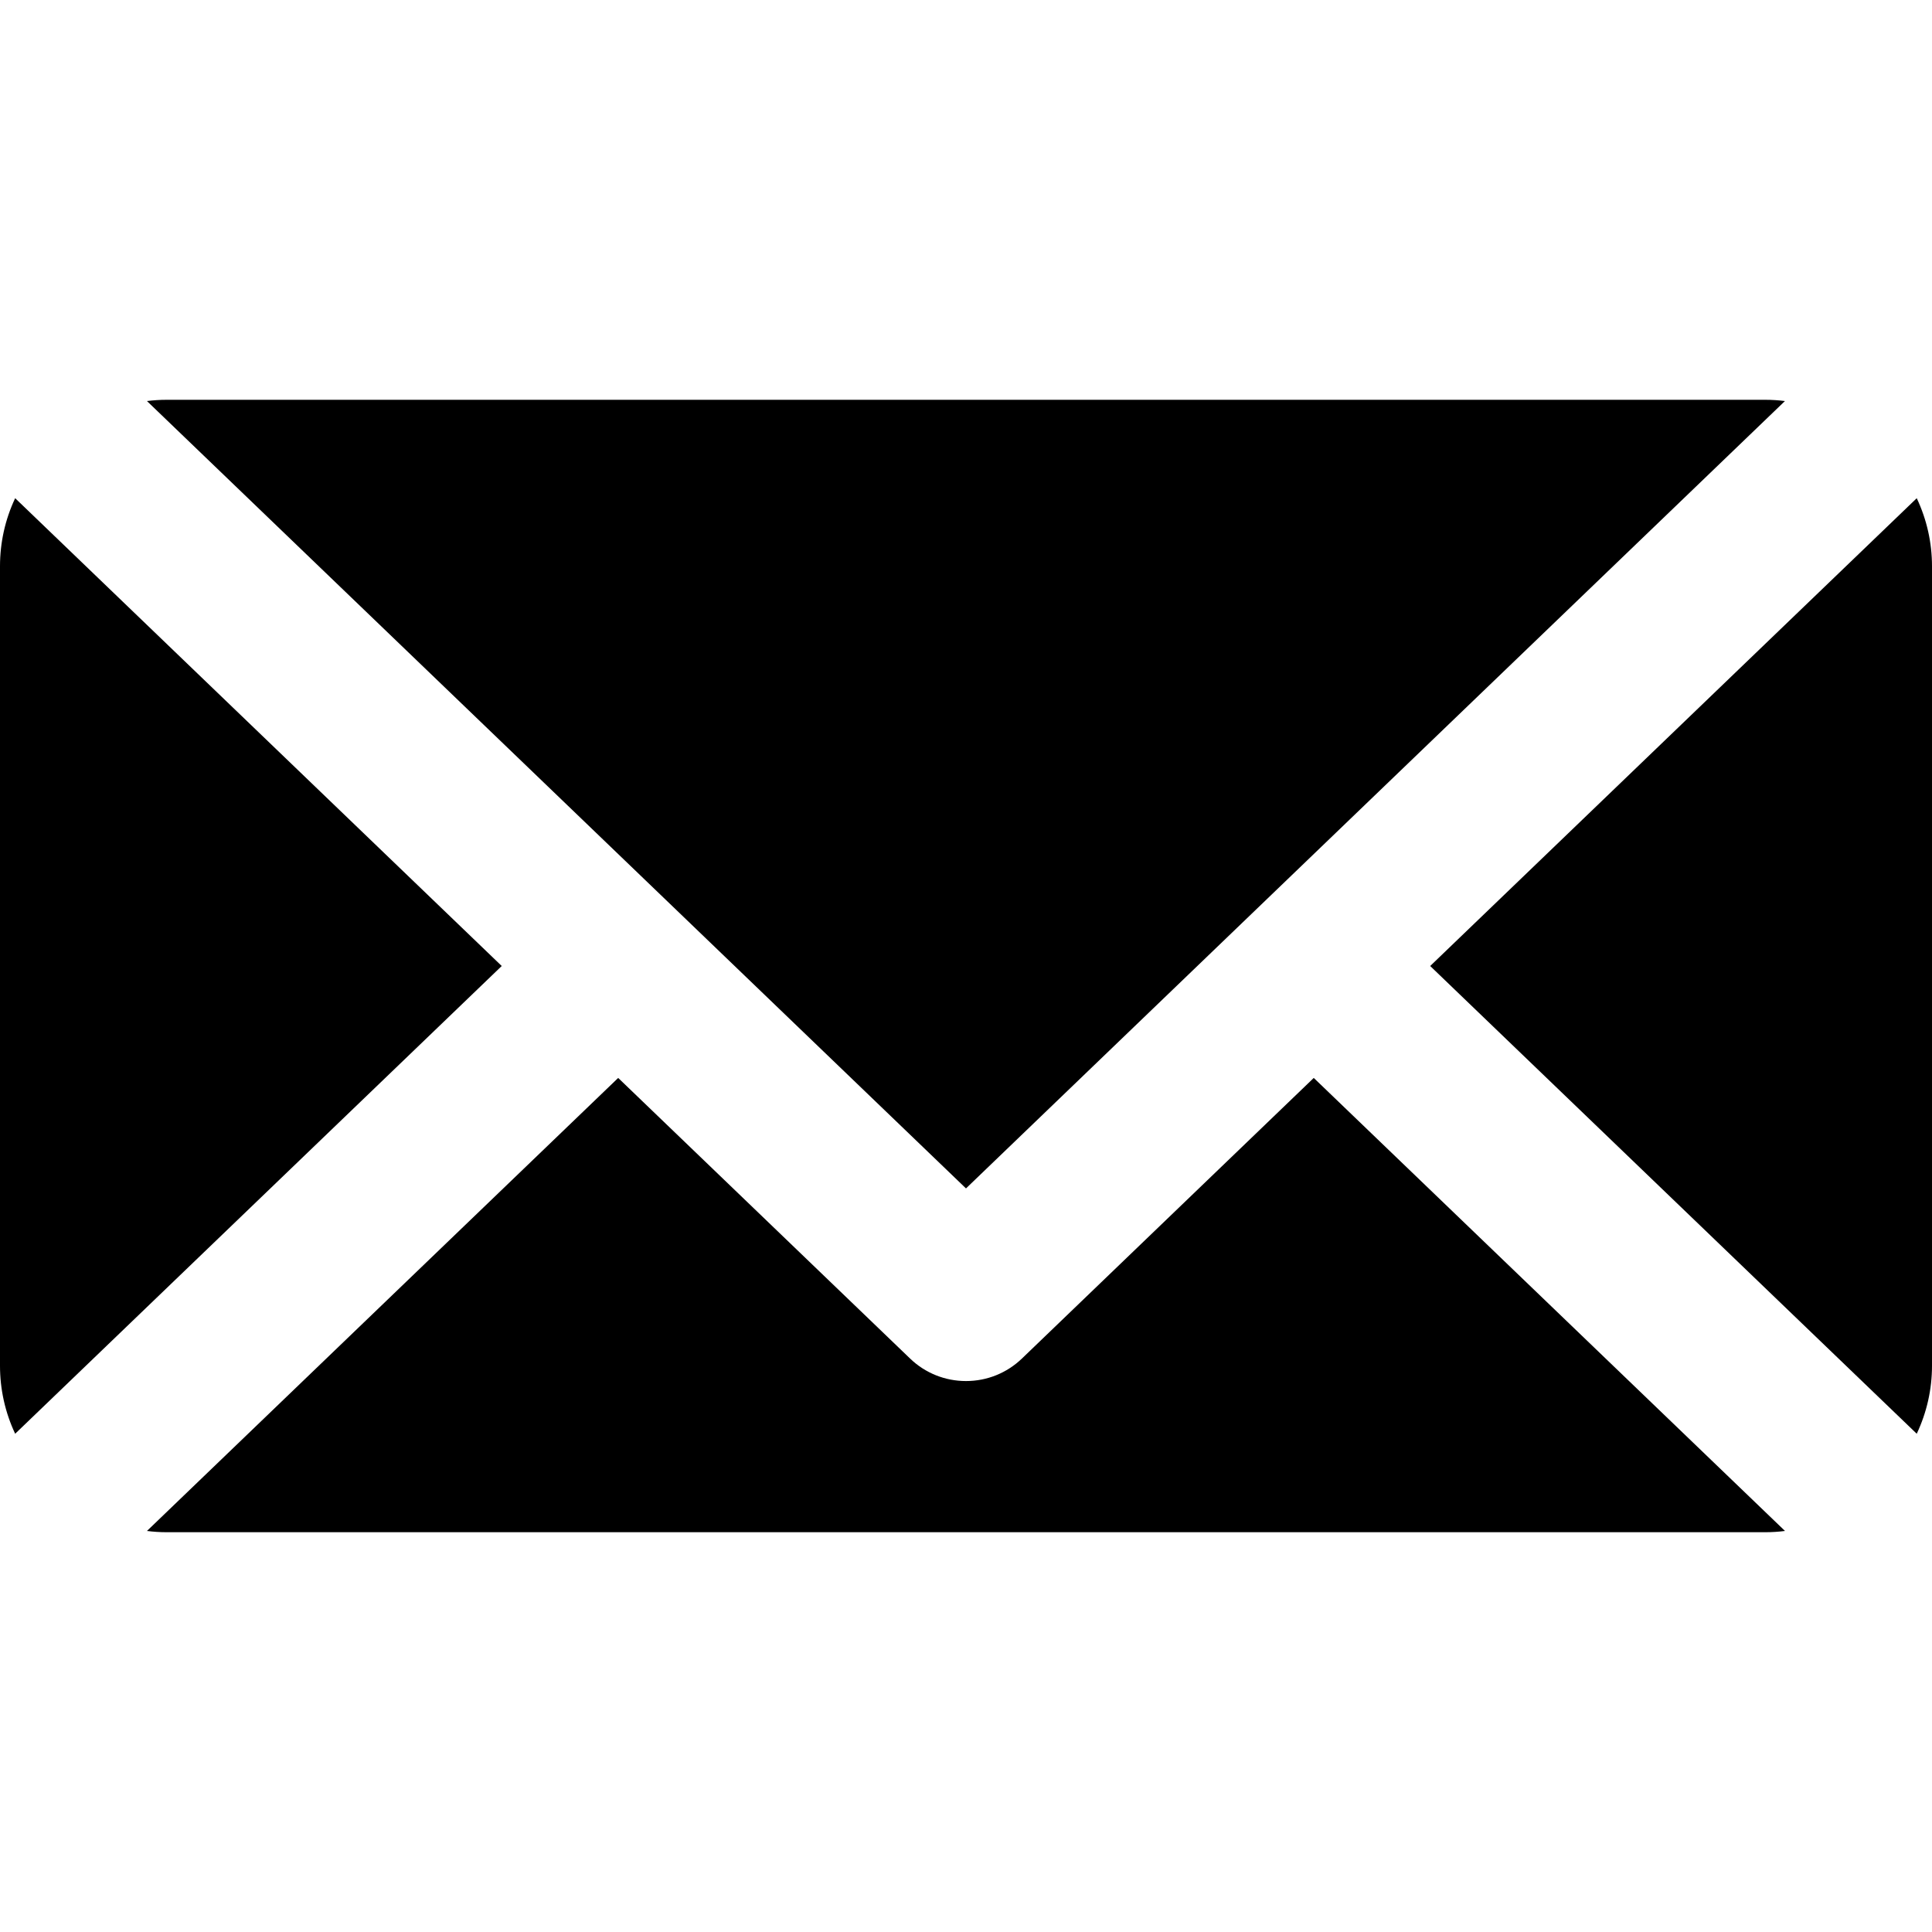
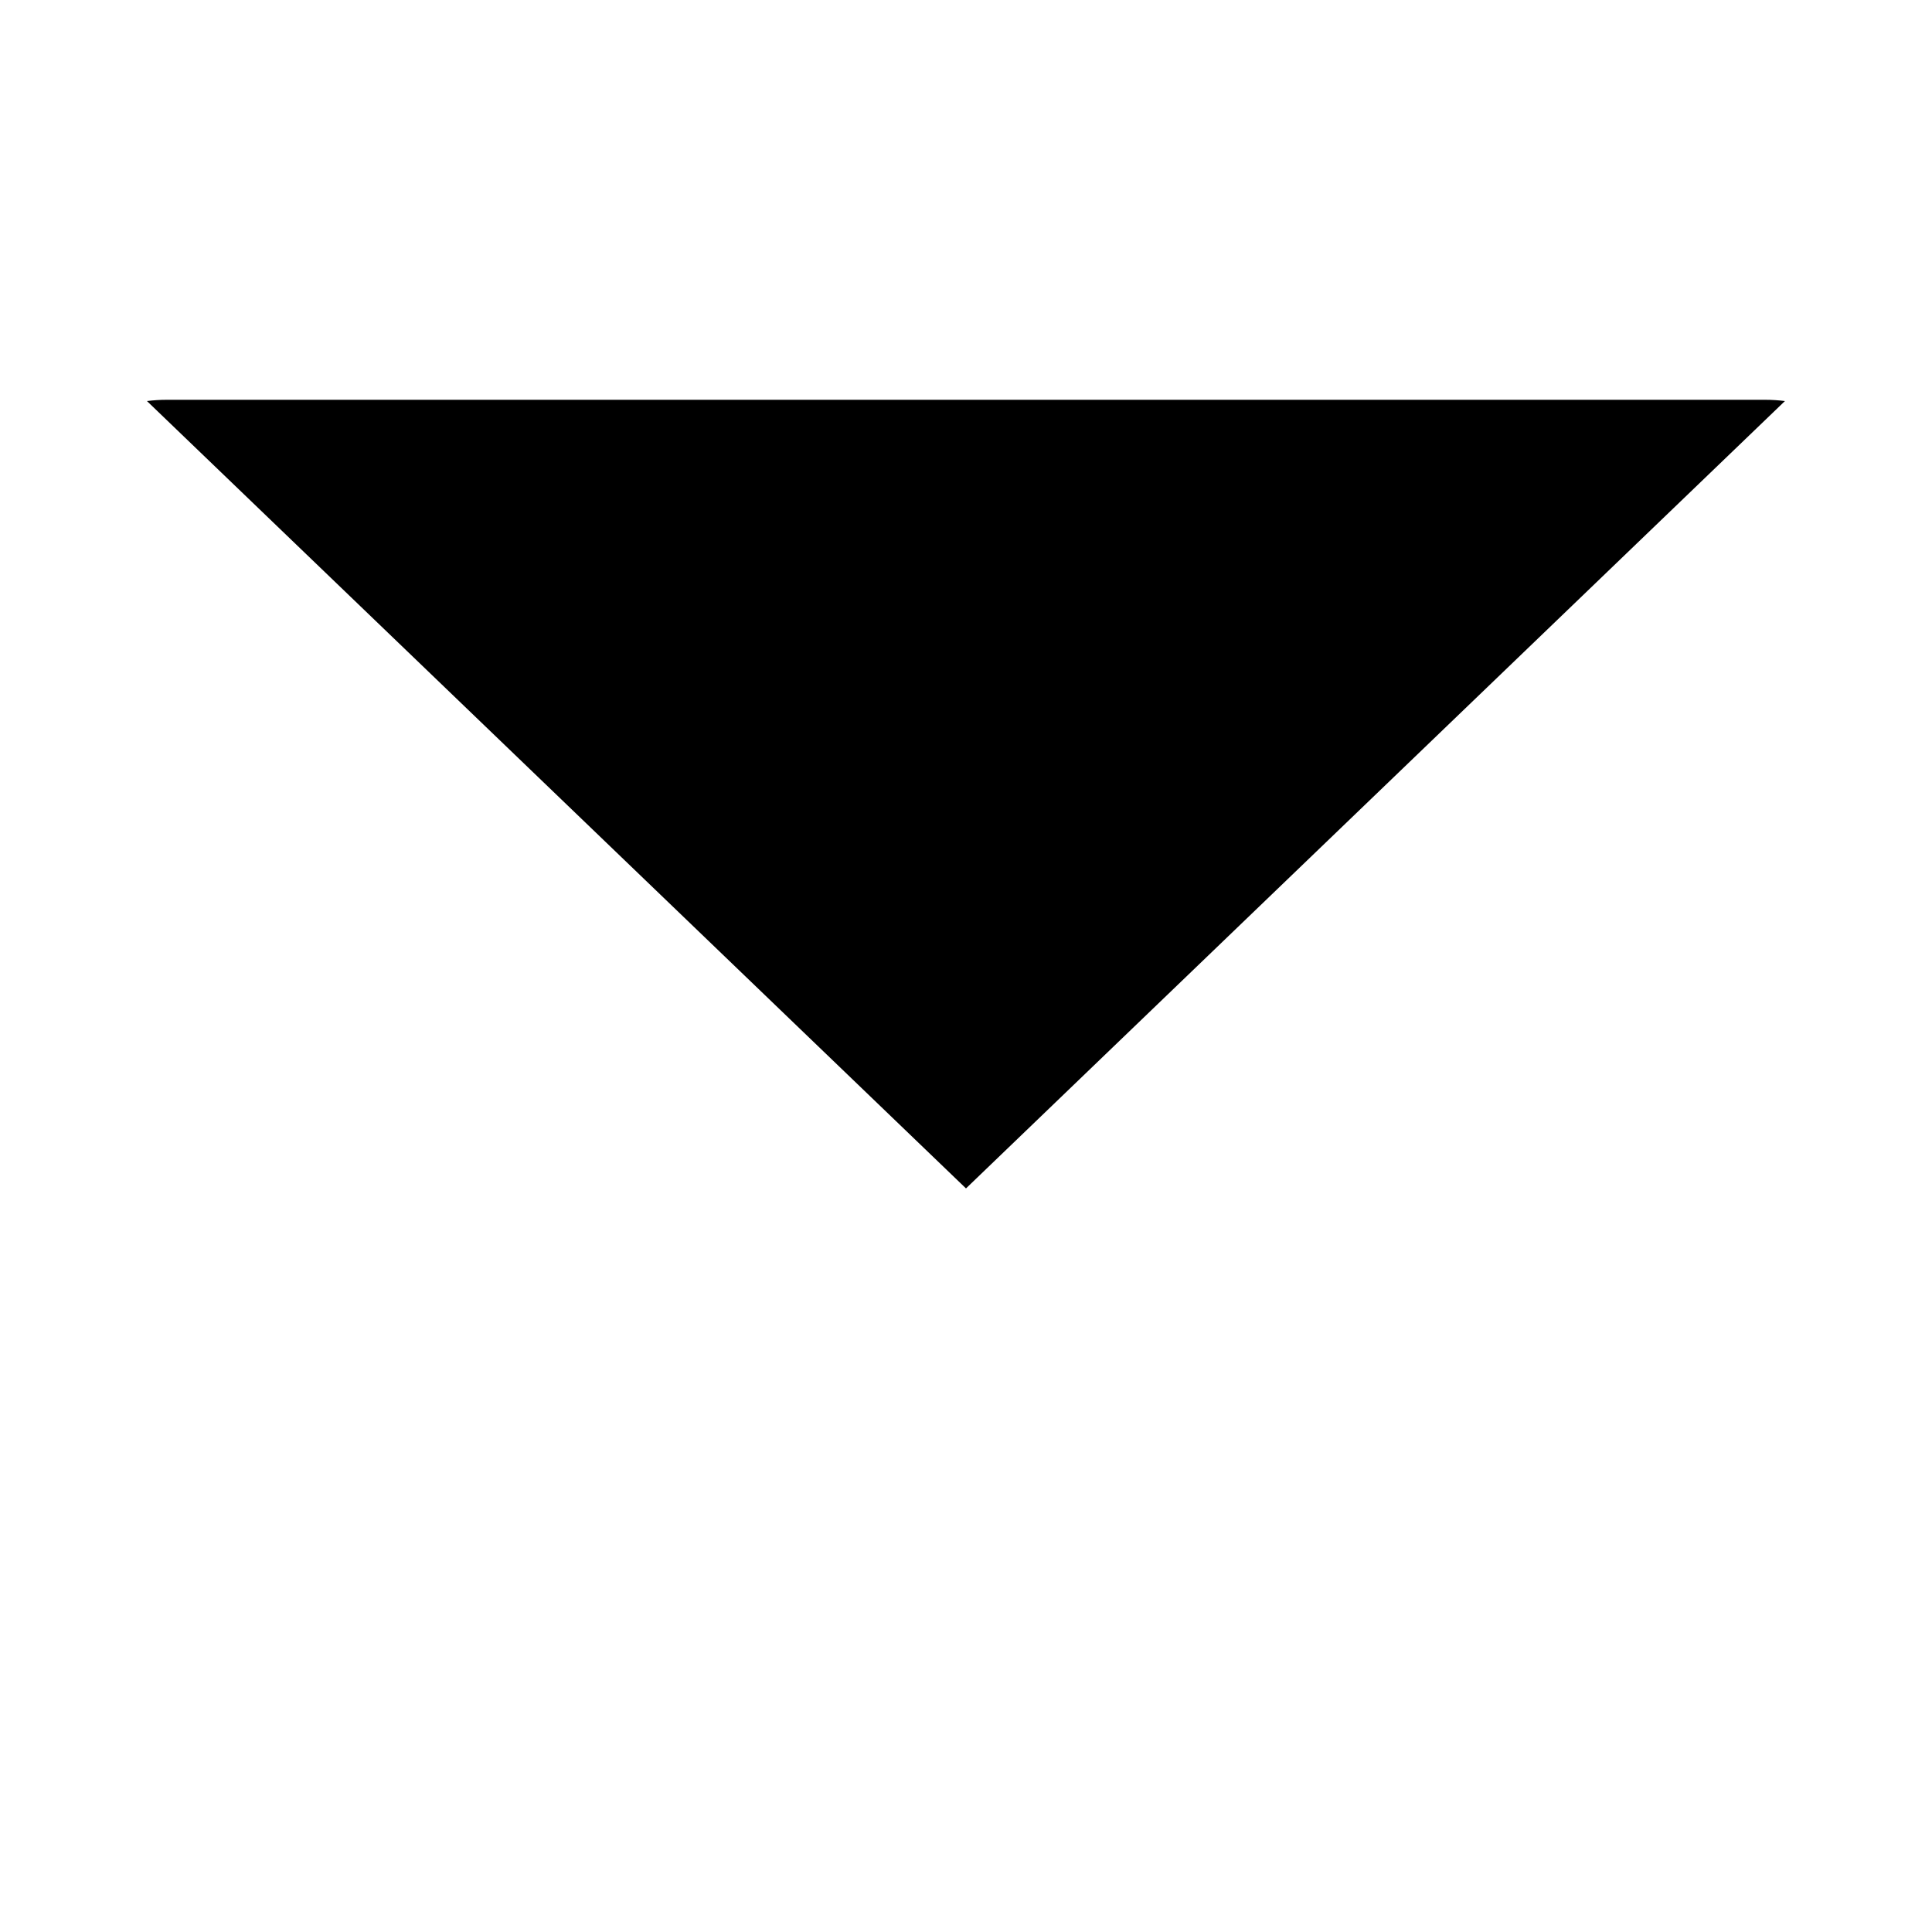
<svg xmlns="http://www.w3.org/2000/svg" fill="#000000" version="1.1" id="Capa_1" width="800px" height="800px" viewBox="0 0 407.533 407.533" xml:space="preserve">
  <g>
    <g>
      <path d="M203.764,250.683L30.997,84.596c1.366-0.171,2.747-0.264,4.131-0.264h337.253c1.388,0,2.774,0.093,4.132,0.264    L203.764,250.683z" />
-       <path d="M105.834,203.767L3.197,302.432C1.075,297.91,0,293.059,0,288.074V119.454c0-4.987,1.075-9.851,3.197-14.364    L105.834,203.767z" />
-       <path d="M130.4,227.378l61.576,59.195c3.176,3.062,7.383,4.743,11.788,4.743c4.419,0,8.602-1.681,11.796-4.743l61.562-59.195    l99.403,95.561c-1.369,0.174-2.75,0.264-4.131,0.264H35.128c-1.384,0-2.747-0.09-4.131-0.264L130.4,227.378z" />
-       <path d="M301.681,203.767l102.634-98.677c2.126,4.513,3.219,9.377,3.219,14.364v168.621c0,4.984-1.093,9.836-3.219,14.357    L301.681,203.767z" />
    </g>
  </g>
</svg>